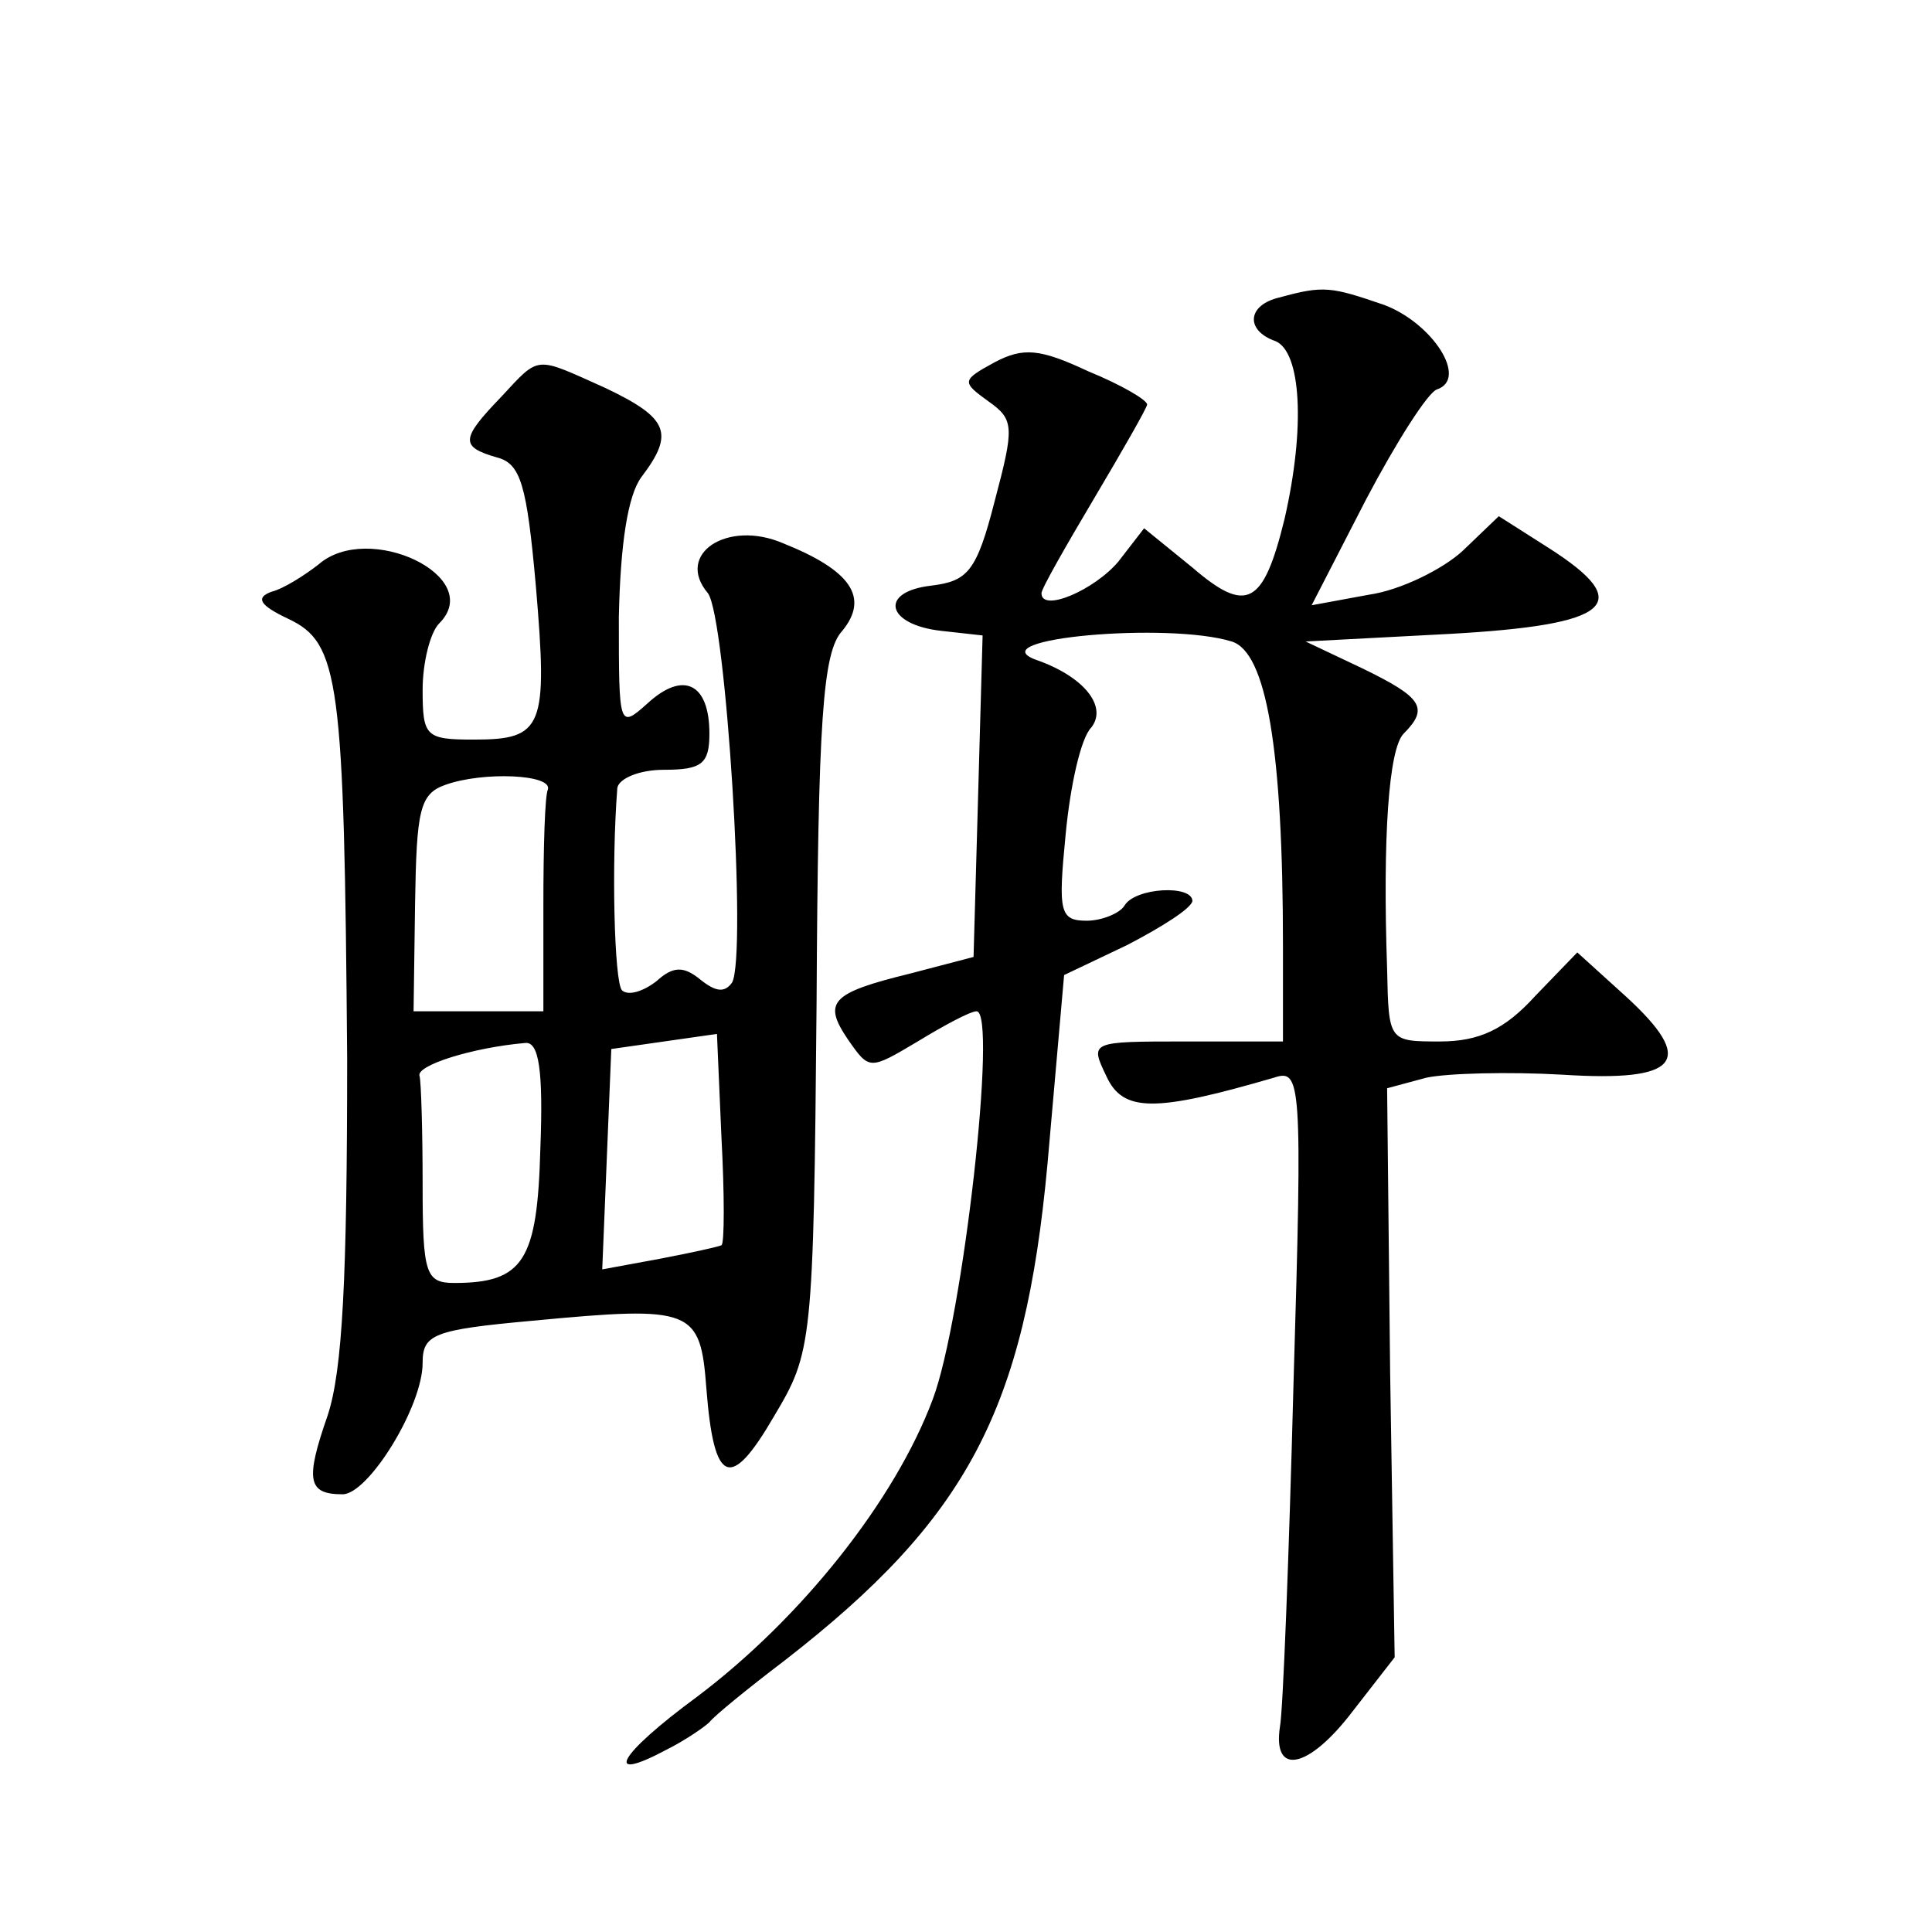
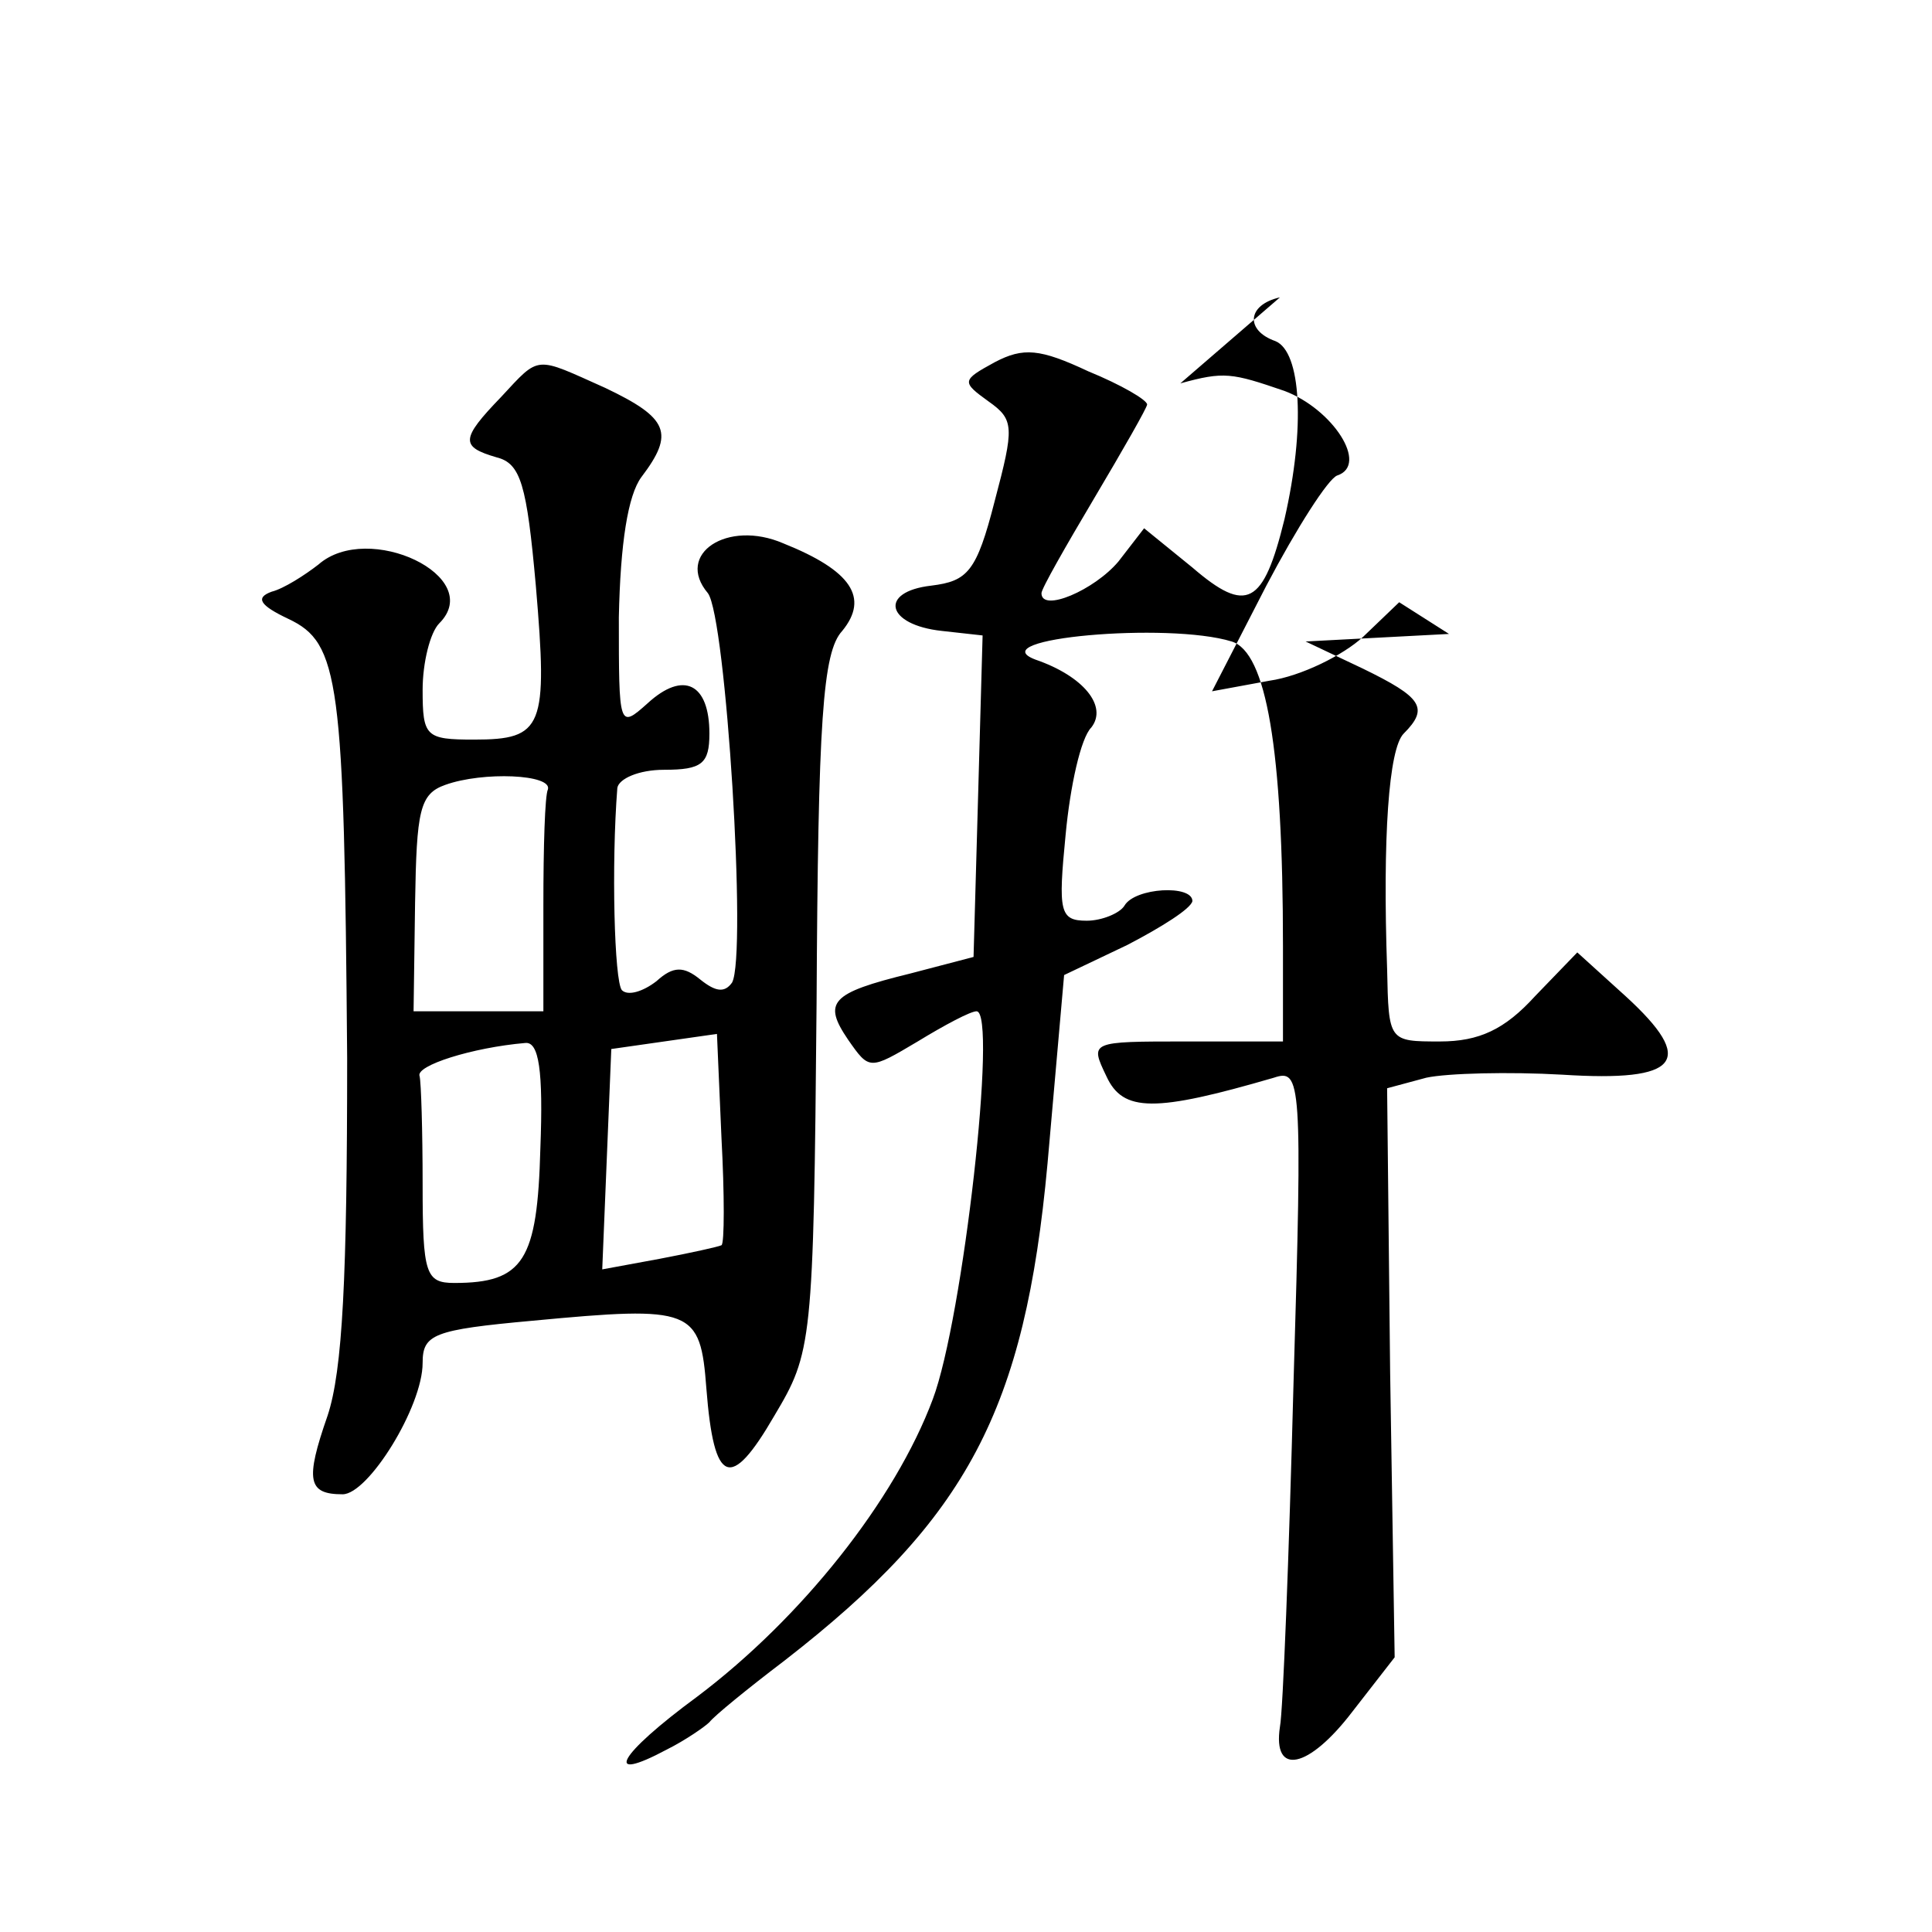
<svg xmlns="http://www.w3.org/2000/svg" version="1.0" width="128pt" height="128pt" viewBox="0 0 128 128" preserveAspectRatio="xMidYMid meet">
  <g transform="translate(0,128) scale(0.1,-0.1)" fill="#0" stroke="none">
-     <path d="M848 1083 c-22 -5 -23 -22 -3 -29 17 -7 20 -57 6 -118 -14 -57 -25 -63 -61 -32 l-32 26 -17 -22 c-16 -19 -51 -34 -51 -21 0 3 16 31 35 63 19 32 35 60 35 62 0 3 -17 13 -39 22 -32 15 -43 16 -62 6 -22 -12 -22 -13 -4 -26 17 -12 17 -17 4 -66 -12 -47 -18 -53 -42 -56 -35 -4 -30 -26 7 -30 l27 -3 -3 -107 -3 -106 -42 -11 c-53 -13 -58 -19 -41 -44 14 -20 14 -20 46 -1 18 11 35 20 39 20 14 0 -9 -204 -29 -257 -25 -67 -87 -145 -156 -197 -53 -39 -63 -58 -20 -35 12 6 25 15 28 18 3 4 25 22 50 41 121 94 159 166 174 329 l11 125 42 20 c23 12 42 24 43 29 0 11 -38 9 -45 -3 -3 -5 -15 -10 -25 -10 -18 0 -19 6 -14 57 3 32 10 64 17 71 11 14 -5 34 -37 45 -37 14 88 25 130 12 23 -7 34 -71 34 -202 l0 -63 -64 0 c-64 0 -64 0 -53 -23 11 -24 32 -24 111 -1 18 6 19 -1 13 -202 -3 -115 -7 -218 -9 -228 -5 -33 19 -28 48 10 l28 36 -3 189 -2 188 26 7 c14 3 55 4 90 2 78 -5 89 9 42 52 l-32 29 -28 -29 c-20 -22 -37 -30 -63 -30 -34 0 -34 0 -35 48 -3 87 1 146 11 156 17 17 12 24 -27 43 l-38 18 95 5 c108 6 124 20 66 57 l-33 21 -24 -23 c-13 -12 -41 -26 -62 -29 l-38 -7 36 70 c20 38 41 71 47 73 21 7 -3 44 -35 56 -35 12 -40 13 -69 5z M332 1017 c-27 -28 -27 -33 -3 -40 16 -4 20 -18 26 -85 8 -94 5 -102 -41 -102 -32 0 -34 2 -34 33 0 18 5 38 11 44 31 31 -47 68 -80 39 -9 -7 -23 -16 -31 -18 -11 -4 -8 -9 11 -18 34 -16 37 -40 39 -291 0 -145 -3 -207 -13 -237 -15 -43 -13 -52 10 -52 17 0 53 58 53 87 0 19 7 22 73 28 106 10 111 8 115 -45 5 -64 16 -68 45 -18 25 42 26 47 28 273 1 188 4 233 17 247 18 22 6 40 -39 58 -37 16 -72 -7 -50 -33 12 -16 26 -240 16 -258 -5 -7 -11 -6 -21 2 -11 9 -18 9 -29 -1 -9 -7 -19 -10 -23 -6 -5 6 -7 83 -3 134 1 6 14 12 31 12 25 0 30 4 30 24 0 33 -17 42 -41 20 -19 -17 -19 -16 -19 57 1 49 6 81 15 93 22 29 18 39 -24 59 -47 21 -43 22 -69 -6z m31 -260 c-2 -4 -3 -38 -3 -77 l0 -70 -43 0 -43 0 1 72 c1 61 3 72 20 78 25 9 71 7 68 -3z m115 -302 c-2 -1 -20 -5 -41 -9 l-38 -7 3 73 3 73 35 5 35 5 3 -69 c2 -37 2 -70 0 -71z m-120 64 c-2 -74 -11 -89 -57 -89 -19 0 -21 6 -21 65 0 36 -1 68 -2 72 -3 7 35 19 70 22 9 1 12 -18 10 -70z" />
+     <path d="M848 1083 c-22 -5 -23 -22 -3 -29 17 -7 20 -57 6 -118 -14 -57 -25 -63 -61 -32 l-32 26 -17 -22 c-16 -19 -51 -34 -51 -21 0 3 16 31 35 63 19 32 35 60 35 62 0 3 -17 13 -39 22 -32 15 -43 16 -62 6 -22 -12 -22 -13 -4 -26 17 -12 17 -17 4 -66 -12 -47 -18 -53 -42 -56 -35 -4 -30 -26 7 -30 l27 -3 -3 -107 -3 -106 -42 -11 c-53 -13 -58 -19 -41 -44 14 -20 14 -20 46 -1 18 11 35 20 39 20 14 0 -9 -204 -29 -257 -25 -67 -87 -145 -156 -197 -53 -39 -63 -58 -20 -35 12 6 25 15 28 18 3 4 25 22 50 41 121 94 159 166 174 329 l11 125 42 20 c23 12 42 24 43 29 0 11 -38 9 -45 -3 -3 -5 -15 -10 -25 -10 -18 0 -19 6 -14 57 3 32 10 64 17 71 11 14 -5 34 -37 45 -37 14 88 25 130 12 23 -7 34 -71 34 -202 l0 -63 -64 0 c-64 0 -64 0 -53 -23 11 -24 32 -24 111 -1 18 6 19 -1 13 -202 -3 -115 -7 -218 -9 -228 -5 -33 19 -28 48 10 l28 36 -3 189 -2 188 26 7 c14 3 55 4 90 2 78 -5 89 9 42 52 l-32 29 -28 -29 c-20 -22 -37 -30 -63 -30 -34 0 -34 0 -35 48 -3 87 1 146 11 156 17 17 12 24 -27 43 l-38 18 95 5 l-33 21 -24 -23 c-13 -12 -41 -26 -62 -29 l-38 -7 36 70 c20 38 41 71 47 73 21 7 -3 44 -35 56 -35 12 -40 13 -69 5z M332 1017 c-27 -28 -27 -33 -3 -40 16 -4 20 -18 26 -85 8 -94 5 -102 -41 -102 -32 0 -34 2 -34 33 0 18 5 38 11 44 31 31 -47 68 -80 39 -9 -7 -23 -16 -31 -18 -11 -4 -8 -9 11 -18 34 -16 37 -40 39 -291 0 -145 -3 -207 -13 -237 -15 -43 -13 -52 10 -52 17 0 53 58 53 87 0 19 7 22 73 28 106 10 111 8 115 -45 5 -64 16 -68 45 -18 25 42 26 47 28 273 1 188 4 233 17 247 18 22 6 40 -39 58 -37 16 -72 -7 -50 -33 12 -16 26 -240 16 -258 -5 -7 -11 -6 -21 2 -11 9 -18 9 -29 -1 -9 -7 -19 -10 -23 -6 -5 6 -7 83 -3 134 1 6 14 12 31 12 25 0 30 4 30 24 0 33 -17 42 -41 20 -19 -17 -19 -16 -19 57 1 49 6 81 15 93 22 29 18 39 -24 59 -47 21 -43 22 -69 -6z m31 -260 c-2 -4 -3 -38 -3 -77 l0 -70 -43 0 -43 0 1 72 c1 61 3 72 20 78 25 9 71 7 68 -3z m115 -302 c-2 -1 -20 -5 -41 -9 l-38 -7 3 73 3 73 35 5 35 5 3 -69 c2 -37 2 -70 0 -71z m-120 64 c-2 -74 -11 -89 -57 -89 -19 0 -21 6 -21 65 0 36 -1 68 -2 72 -3 7 35 19 70 22 9 1 12 -18 10 -70z" />
  </g>
</svg>